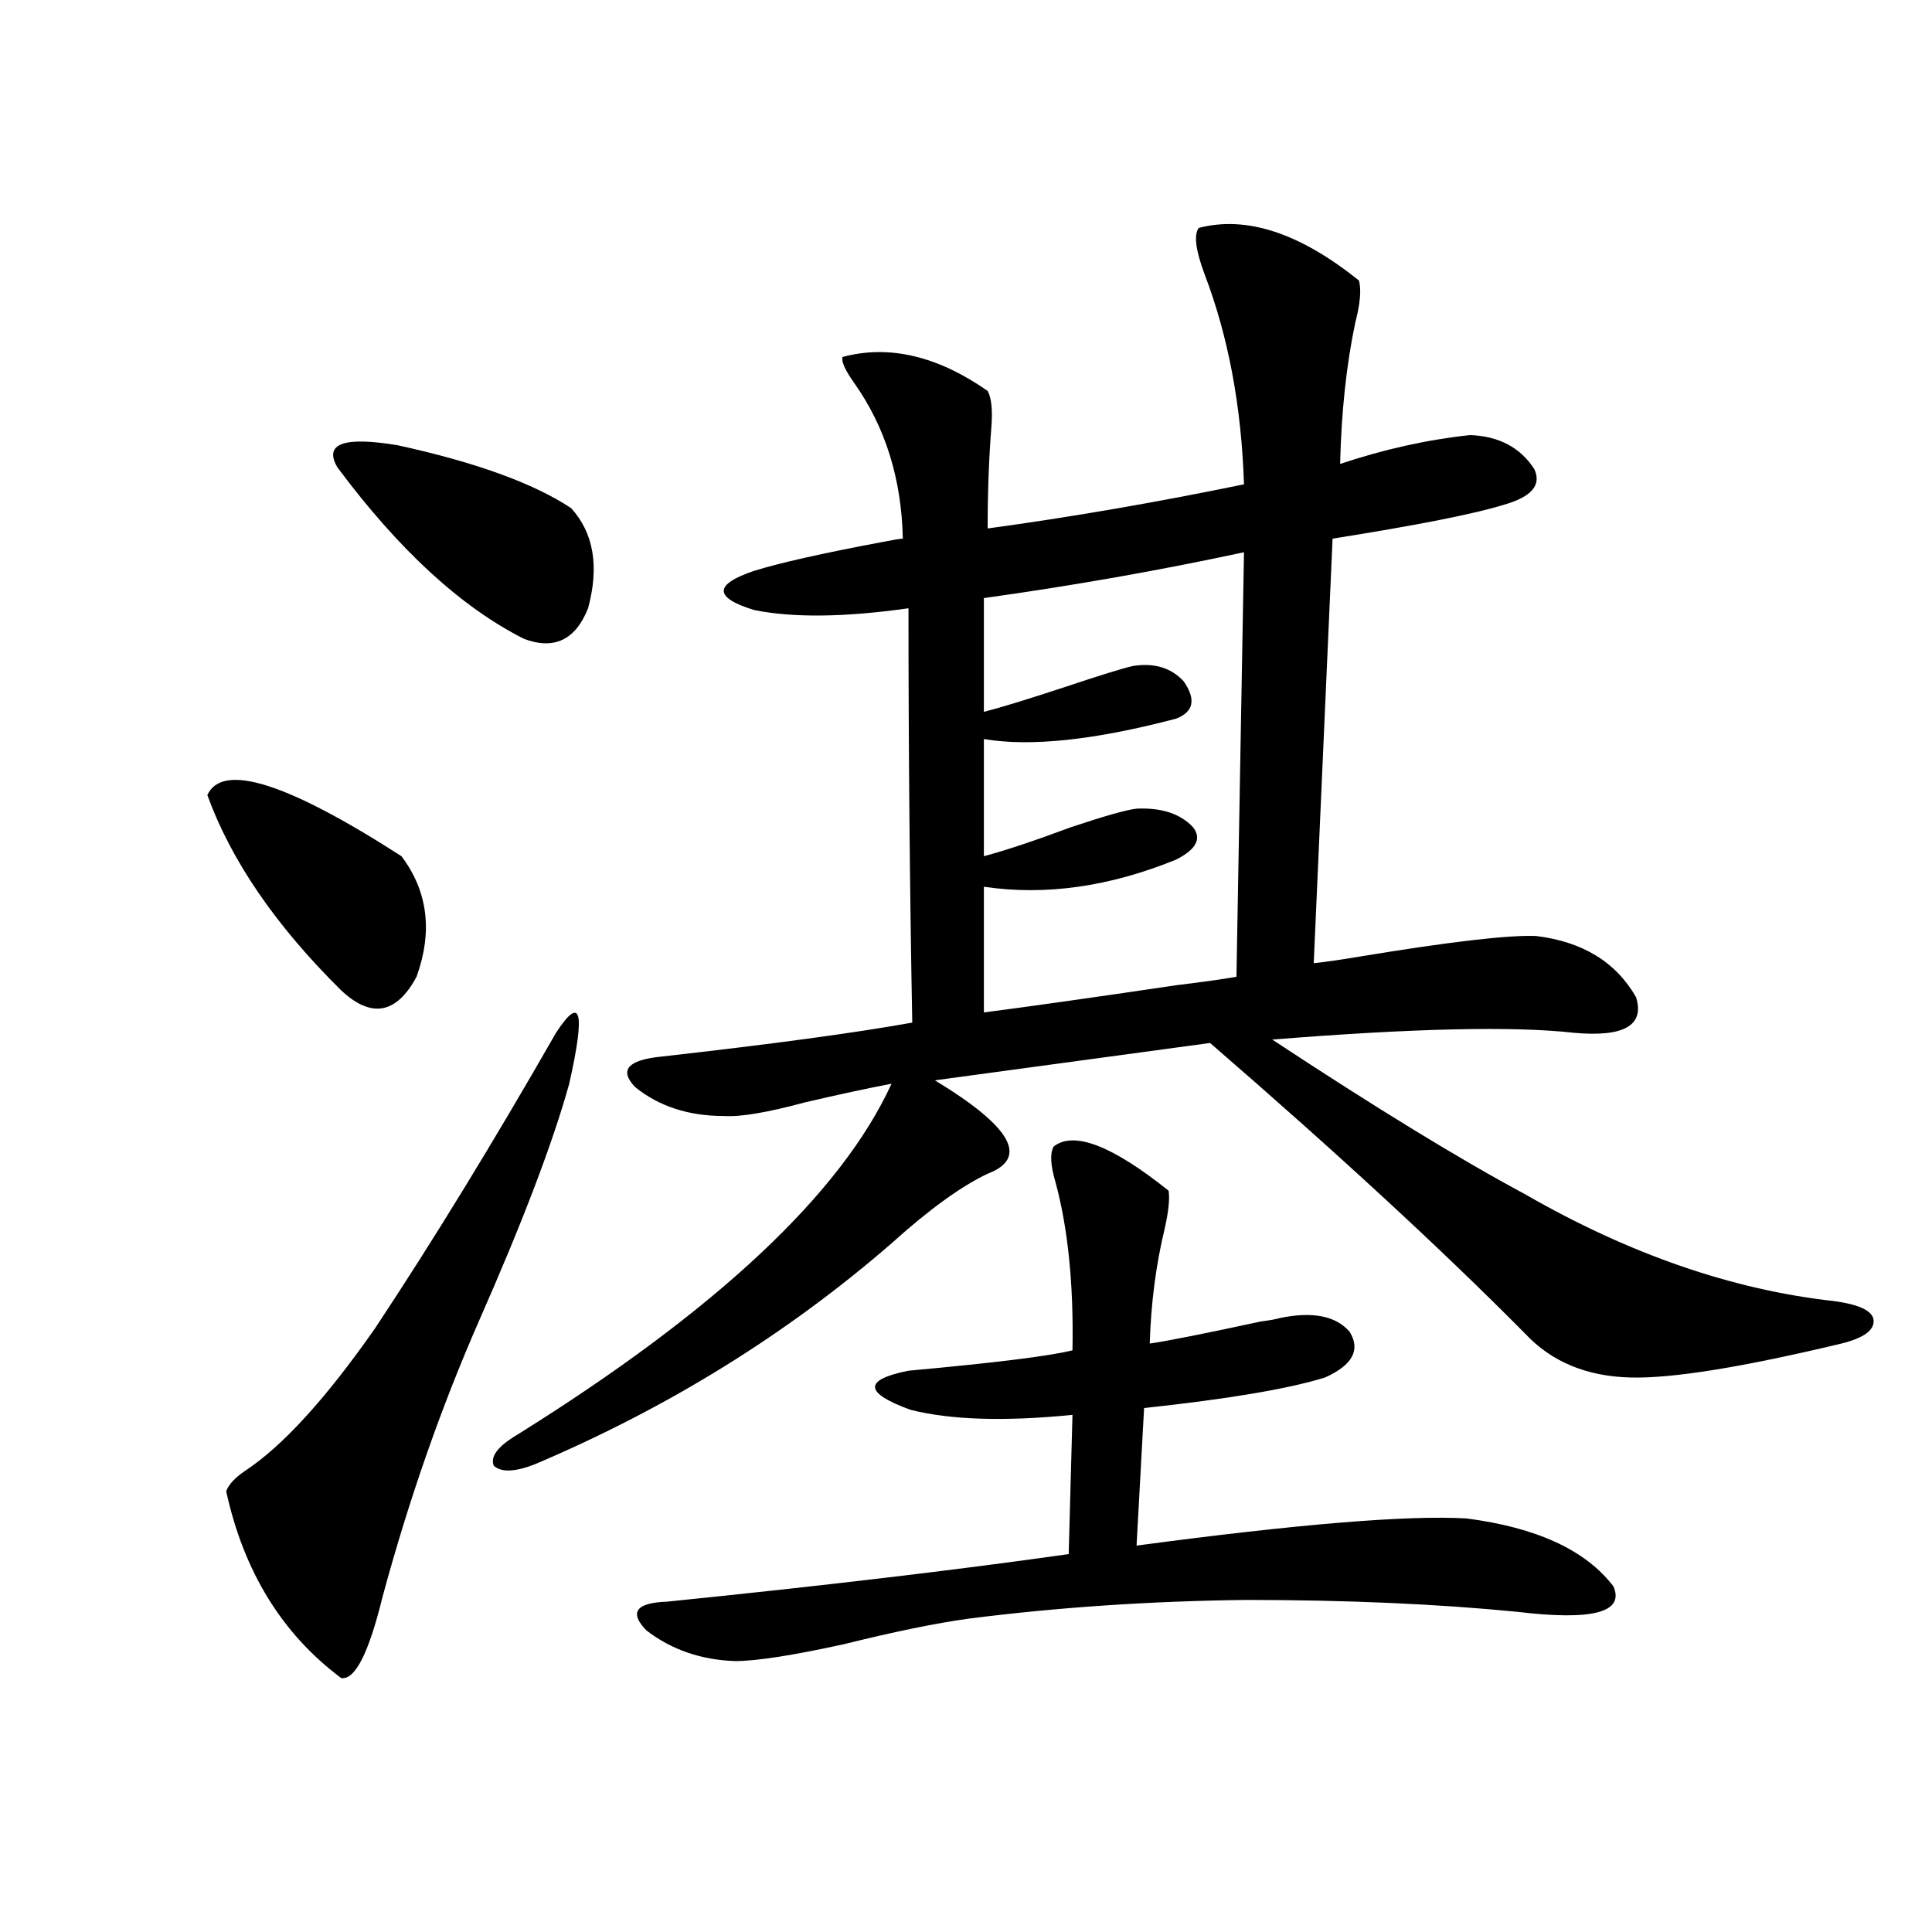
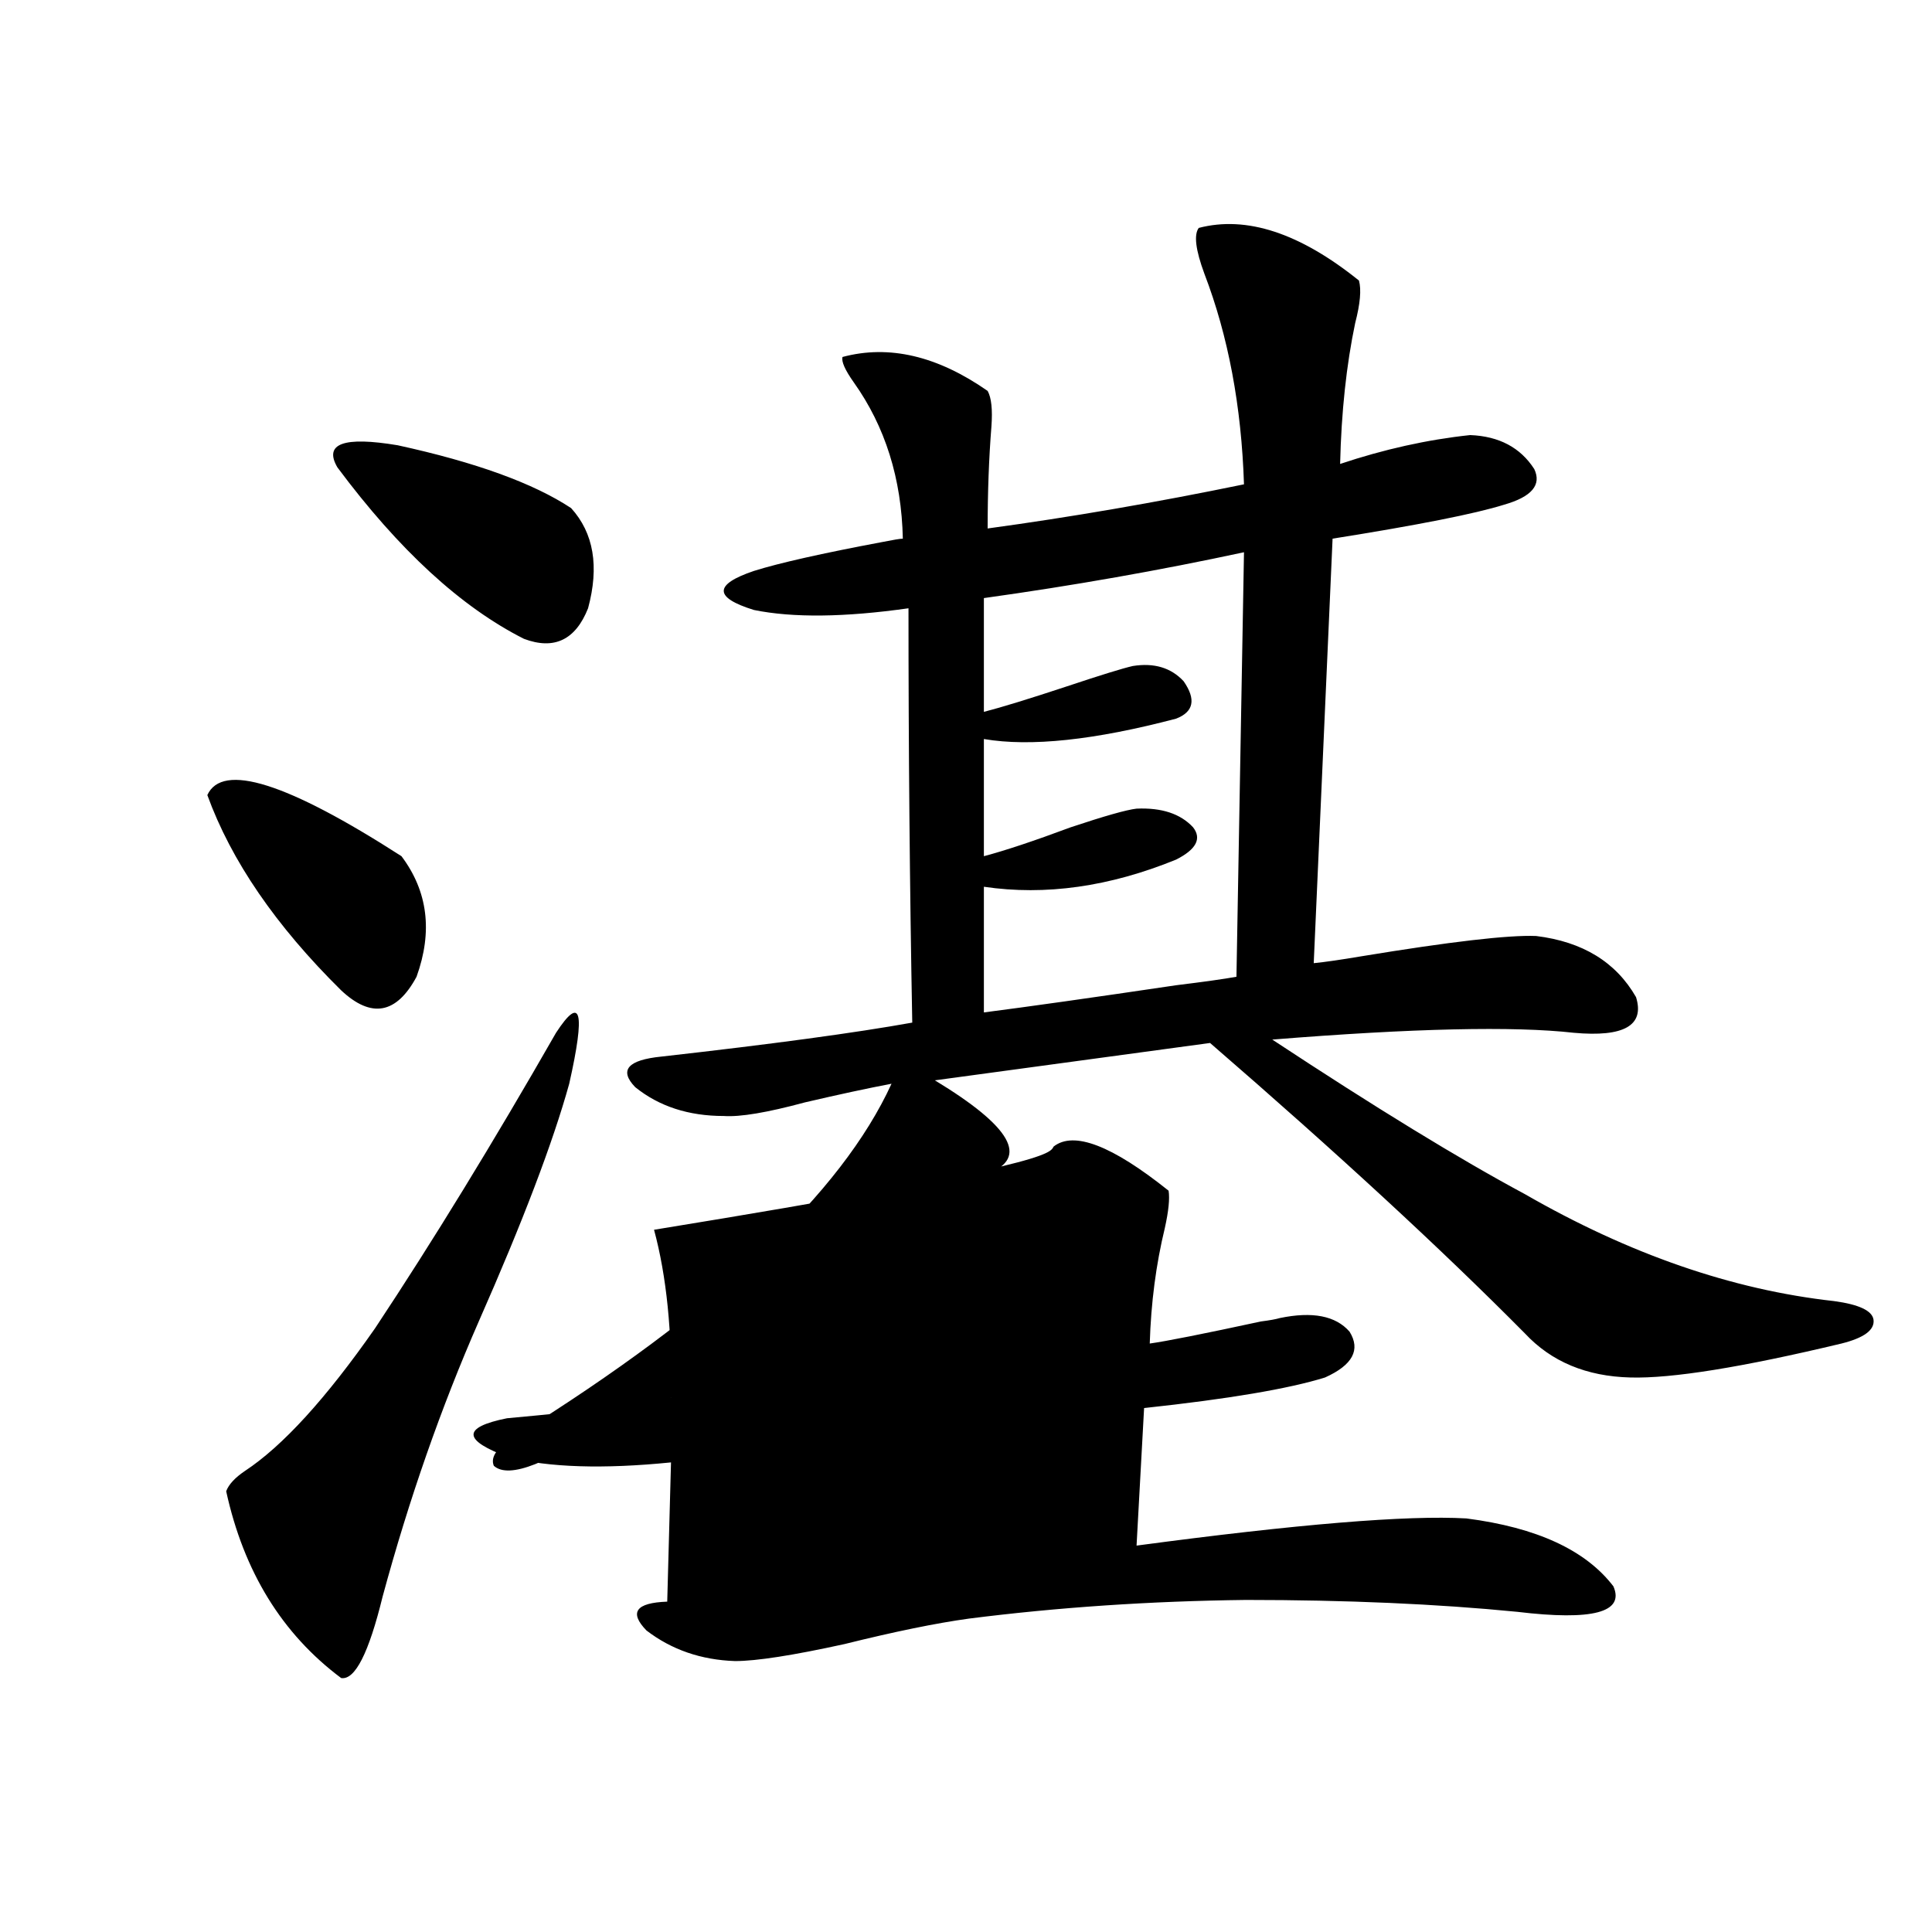
<svg xmlns="http://www.w3.org/2000/svg" version="1.1" id="图层_1" x="0px" y="0px" width="1000px" height="1000px" viewBox="0 0 1000 1000" enable-background="new 0 0 1000 1000" xml:space="preserve">
-   <path d="M107.315,411.523c7.805-16.987,41.295-6.44,100.485,31.641c13.658,18.169,16.25,38.975,7.805,62.402  c-10.411,19.336-23.414,21.685-39.023,7.031C142.756,479.199,119.662,445.513,107.315,411.523z M287.798,534.57  c13.003-19.912,15.274-11.123,6.829,26.367c-8.46,30.474-24.07,71.494-46.828,123.047c-19.512,44.536-36.097,91.997-49.755,142.383  c-7.165,29.293-14.314,43.355-21.463,42.188c-30.579-22.852-50.41-55.068-59.511-96.68c1.296-3.516,4.542-7.031,9.756-10.547  c19.512-12.881,41.95-37.49,67.315-73.828C224.05,642.388,255.269,591.411,287.798,534.57z M174.63,241.895  c-7.165-12.305,3.247-16.108,31.219-11.426c40.319,8.789,70.242,19.639,89.754,32.52c11.707,12.896,14.634,30.186,8.78,51.855  c-6.509,16.411-17.561,21.685-33.17,15.82C238.684,314.268,206.489,284.673,174.63,241.895z M620.473,117.969  c24.71-6.44,52.346,2.637,82.925,27.246c1.296,4.697,0.64,12.017-1.951,21.973c-4.558,21.685-7.164,46.006-7.805,72.949  c22.759-7.607,45.197-12.593,67.315-14.941c14.954,0.591,26.006,6.455,33.17,17.578c3.902,8.213-1.311,14.365-15.609,18.457  c-14.969,4.697-44.557,10.547-88.778,17.578l-9.756,219.727c5.854-0.576,13.978-1.758,24.39-3.516  c46.173-7.607,76.416-11.123,90.729-10.547c24.054,2.939,41.295,13.486,51.706,31.641c4.543,14.653-6.189,20.806-32.194,18.457  c-31.219-3.516-83.26-2.334-156.094,3.516c53.322,35.156,96.903,61.826,130.729,79.98c53.977,31.064,107.314,49.521,159.996,55.371  c13.002,1.758,19.832,4.985,20.487,9.668c0.64,5.273-4.878,9.38-16.585,12.305c-51.386,12.305-87.803,18.169-109.266,17.578  c-22.774-0.576-40.975-8.198-54.633-22.852c-42.926-43.354-97.239-93.452-162.923-150.293L483.891,559.18  c39.664,24.033,48.779,40.142,27.316,48.34c-13.658,6.455-30.243,18.457-49.755,36.035  c-53.993,46.885-115.455,84.966-184.386,114.258c-10.411,4.106-17.561,4.395-21.463,0.879c-1.951-4.683,1.951-9.956,11.707-15.82  c103.412-64.448,168.121-125.093,194.142-181.934c-12.363,2.349-27.316,5.576-44.877,9.668c-19.512,5.273-33.505,7.622-41.95,7.031  c-18.216,0-33.505-4.971-45.853-14.941c-8.46-8.789-3.902-14.063,13.658-15.82c57.224-6.44,100.485-12.305,129.753-17.578  c-1.311-70.313-1.951-141.792-1.951-214.453c-33.17,4.697-59.846,4.985-79.998,0.879c-20.823-6.44-20.823-13.184,0-20.215  c13.003-4.092,35.121-9.077,66.34-14.941c5.854-1.167,9.42-1.758,10.731-1.758c-0.656-31.05-9.116-58.008-25.365-80.859  c-4.558-6.44-6.509-10.835-5.854-13.184c24.054-6.44,49.099-0.576,75.12,17.578c1.951,3.516,2.592,9.668,1.951,18.457  c-1.311,16.411-1.951,33.989-1.951,52.734c42.926-5.85,87.147-13.472,132.68-22.852c-1.311-40.43-8.14-76.753-20.487-108.984  C618.842,129.395,617.866,121.484,620.473,117.969z M545.353,593.457c10.396-8.198,30.243-0.576,59.511,22.852  c0.64,4.106,0,10.547-1.951,19.336c-4.558,18.76-7.164,38.672-7.805,59.766c8.445-1.167,27.636-4.971,57.56-11.426  c4.543-0.576,7.805-1.167,9.756-1.758c16.905-3.516,28.932-1.167,36.097,7.031c5.854,9.38,1.616,17.29-12.683,23.73  c-18.871,5.864-50.09,11.138-93.656,15.82L588.279,800c83.245-11.123,140.149-15.82,170.728-14.063  c36.417,4.697,61.782,16.411,76.096,35.156c5.854,13.473-10.731,17.867-49.755,13.184c-41.63-4.105-88.458-6.152-140.484-6.152  c-49.435,0.591-97.239,3.805-143.411,9.668c-16.92,2.335-38.383,6.729-64.389,13.184c-26.676,5.851-45.532,8.789-56.584,8.789  c-17.561-0.59-32.85-5.863-45.853-15.82c-9.116-9.379-5.533-14.364,10.731-14.941c80.638-8.198,149.905-16.396,207.8-24.609  l1.951-72.07c-35.121,3.516-63.093,2.637-83.9-2.637c-24.07-8.789-24.39-15.518-0.976-20.215  c44.877-4.092,73.169-7.607,84.876-10.547c0.64-33.975-2.286-62.979-8.78-87.012C543.722,603.125,543.402,596.973,545.353,593.457z   M509.256,524.023c22.759-2.925,55.928-7.607,99.51-14.063c14.299-1.758,24.71-3.213,31.219-4.395l3.902-219.727  c-43.581,9.38-88.458,17.29-134.631,23.73v58.887c9.1-2.334,23.414-6.729,42.926-13.184c17.561-5.85,28.932-9.365,34.146-10.547  c11.052-1.758,19.832,0.879,26.341,7.91c6.494,9.38,5.198,15.82-3.902,19.336c-42.285,11.138-75.455,14.653-99.51,10.547v60.645  c11.052-2.925,26.006-7.91,44.877-14.941c17.561-5.85,28.932-9.077,34.146-9.668c13.003-0.576,22.759,2.637,29.268,9.668  c4.543,5.864,1.616,11.426-8.78,16.699c-34.481,14.063-67.651,18.76-99.51,14.063V524.023z" />
+   <path d="M107.315,411.523c7.805-16.987,41.295-6.44,100.485,31.641c13.658,18.169,16.25,38.975,7.805,62.402  c-10.411,19.336-23.414,21.685-39.023,7.031C142.756,479.199,119.662,445.513,107.315,411.523z M287.798,534.57  c13.003-19.912,15.274-11.123,6.829,26.367c-8.46,30.474-24.07,71.494-46.828,123.047c-19.512,44.536-36.097,91.997-49.755,142.383  c-7.165,29.293-14.314,43.355-21.463,42.188c-30.579-22.852-50.41-55.068-59.511-96.68c1.296-3.516,4.542-7.031,9.756-10.547  c19.512-12.881,41.95-37.49,67.315-73.828C224.05,642.388,255.269,591.411,287.798,534.57z M174.63,241.895  c-7.165-12.305,3.247-16.108,31.219-11.426c40.319,8.789,70.242,19.639,89.754,32.52c11.707,12.896,14.634,30.186,8.78,51.855  c-6.509,16.411-17.561,21.685-33.17,15.82C238.684,314.268,206.489,284.673,174.63,241.895z M620.473,117.969  c24.71-6.44,52.346,2.637,82.925,27.246c1.296,4.697,0.64,12.017-1.951,21.973c-4.558,21.685-7.164,46.006-7.805,72.949  c22.759-7.607,45.197-12.593,67.315-14.941c14.954,0.591,26.006,6.455,33.17,17.578c3.902,8.213-1.311,14.365-15.609,18.457  c-14.969,4.697-44.557,10.547-88.778,17.578l-9.756,219.727c5.854-0.576,13.978-1.758,24.39-3.516  c46.173-7.607,76.416-11.123,90.729-10.547c24.054,2.939,41.295,13.486,51.706,31.641c4.543,14.653-6.189,20.806-32.194,18.457  c-31.219-3.516-83.26-2.334-156.094,3.516c53.322,35.156,96.903,61.826,130.729,79.98c53.977,31.064,107.314,49.521,159.996,55.371  c13.002,1.758,19.832,4.985,20.487,9.668c0.64,5.273-4.878,9.38-16.585,12.305c-51.386,12.305-87.803,18.169-109.266,17.578  c-22.774-0.576-40.975-8.198-54.633-22.852c-42.926-43.354-97.239-93.452-162.923-150.293L483.891,559.18  c39.664,24.033,48.779,40.142,27.316,48.34c-13.658,6.455-30.243,18.457-49.755,36.035  c-53.993,46.885-115.455,84.966-184.386,114.258c-10.411,4.106-17.561,4.395-21.463,0.879c-1.951-4.683,1.951-9.956,11.707-15.82  c103.412-64.448,168.121-125.093,194.142-181.934c-12.363,2.349-27.316,5.576-44.877,9.668c-19.512,5.273-33.505,7.622-41.95,7.031  c-18.216,0-33.505-4.971-45.853-14.941c-8.46-8.789-3.902-14.063,13.658-15.82c57.224-6.44,100.485-12.305,129.753-17.578  c-1.311-70.313-1.951-141.792-1.951-214.453c-33.17,4.697-59.846,4.985-79.998,0.879c-20.823-6.44-20.823-13.184,0-20.215  c13.003-4.092,35.121-9.077,66.34-14.941c5.854-1.167,9.42-1.758,10.731-1.758c-0.656-31.05-9.116-58.008-25.365-80.859  c-4.558-6.44-6.509-10.835-5.854-13.184c24.054-6.44,49.099-0.576,75.12,17.578c1.951,3.516,2.592,9.668,1.951,18.457  c-1.311,16.411-1.951,33.989-1.951,52.734c42.926-5.85,87.147-13.472,132.68-22.852c-1.311-40.43-8.14-76.753-20.487-108.984  C618.842,129.395,617.866,121.484,620.473,117.969z M545.353,593.457c10.396-8.198,30.243-0.576,59.511,22.852  c0.64,4.106,0,10.547-1.951,19.336c-4.558,18.76-7.164,38.672-7.805,59.766c8.445-1.167,27.636-4.971,57.56-11.426  c4.543-0.576,7.805-1.167,9.756-1.758c16.905-3.516,28.932-1.167,36.097,7.031c5.854,9.38,1.616,17.29-12.683,23.73  c-18.871,5.864-50.09,11.138-93.656,15.82L588.279,800c83.245-11.123,140.149-15.82,170.728-14.063  c36.417,4.697,61.782,16.411,76.096,35.156c5.854,13.473-10.731,17.867-49.755,13.184c-41.63-4.105-88.458-6.152-140.484-6.152  c-49.435,0.591-97.239,3.805-143.411,9.668c-16.92,2.335-38.383,6.729-64.389,13.184c-26.676,5.851-45.532,8.789-56.584,8.789  c-17.561-0.59-32.85-5.863-45.853-15.82c-9.116-9.379-5.533-14.364,10.731-14.941l1.951-72.07c-35.121,3.516-63.093,2.637-83.9-2.637c-24.07-8.789-24.39-15.518-0.976-20.215  c44.877-4.092,73.169-7.607,84.876-10.547c0.64-33.975-2.286-62.979-8.78-87.012C543.722,603.125,543.402,596.973,545.353,593.457z   M509.256,524.023c22.759-2.925,55.928-7.607,99.51-14.063c14.299-1.758,24.71-3.213,31.219-4.395l3.902-219.727  c-43.581,9.38-88.458,17.29-134.631,23.73v58.887c9.1-2.334,23.414-6.729,42.926-13.184c17.561-5.85,28.932-9.365,34.146-10.547  c11.052-1.758,19.832,0.879,26.341,7.91c6.494,9.38,5.198,15.82-3.902,19.336c-42.285,11.138-75.455,14.653-99.51,10.547v60.645  c11.052-2.925,26.006-7.91,44.877-14.941c17.561-5.85,28.932-9.077,34.146-9.668c13.003-0.576,22.759,2.637,29.268,9.668  c4.543,5.864,1.616,11.426-8.78,16.699c-34.481,14.063-67.651,18.76-99.51,14.063V524.023z" />
</svg>